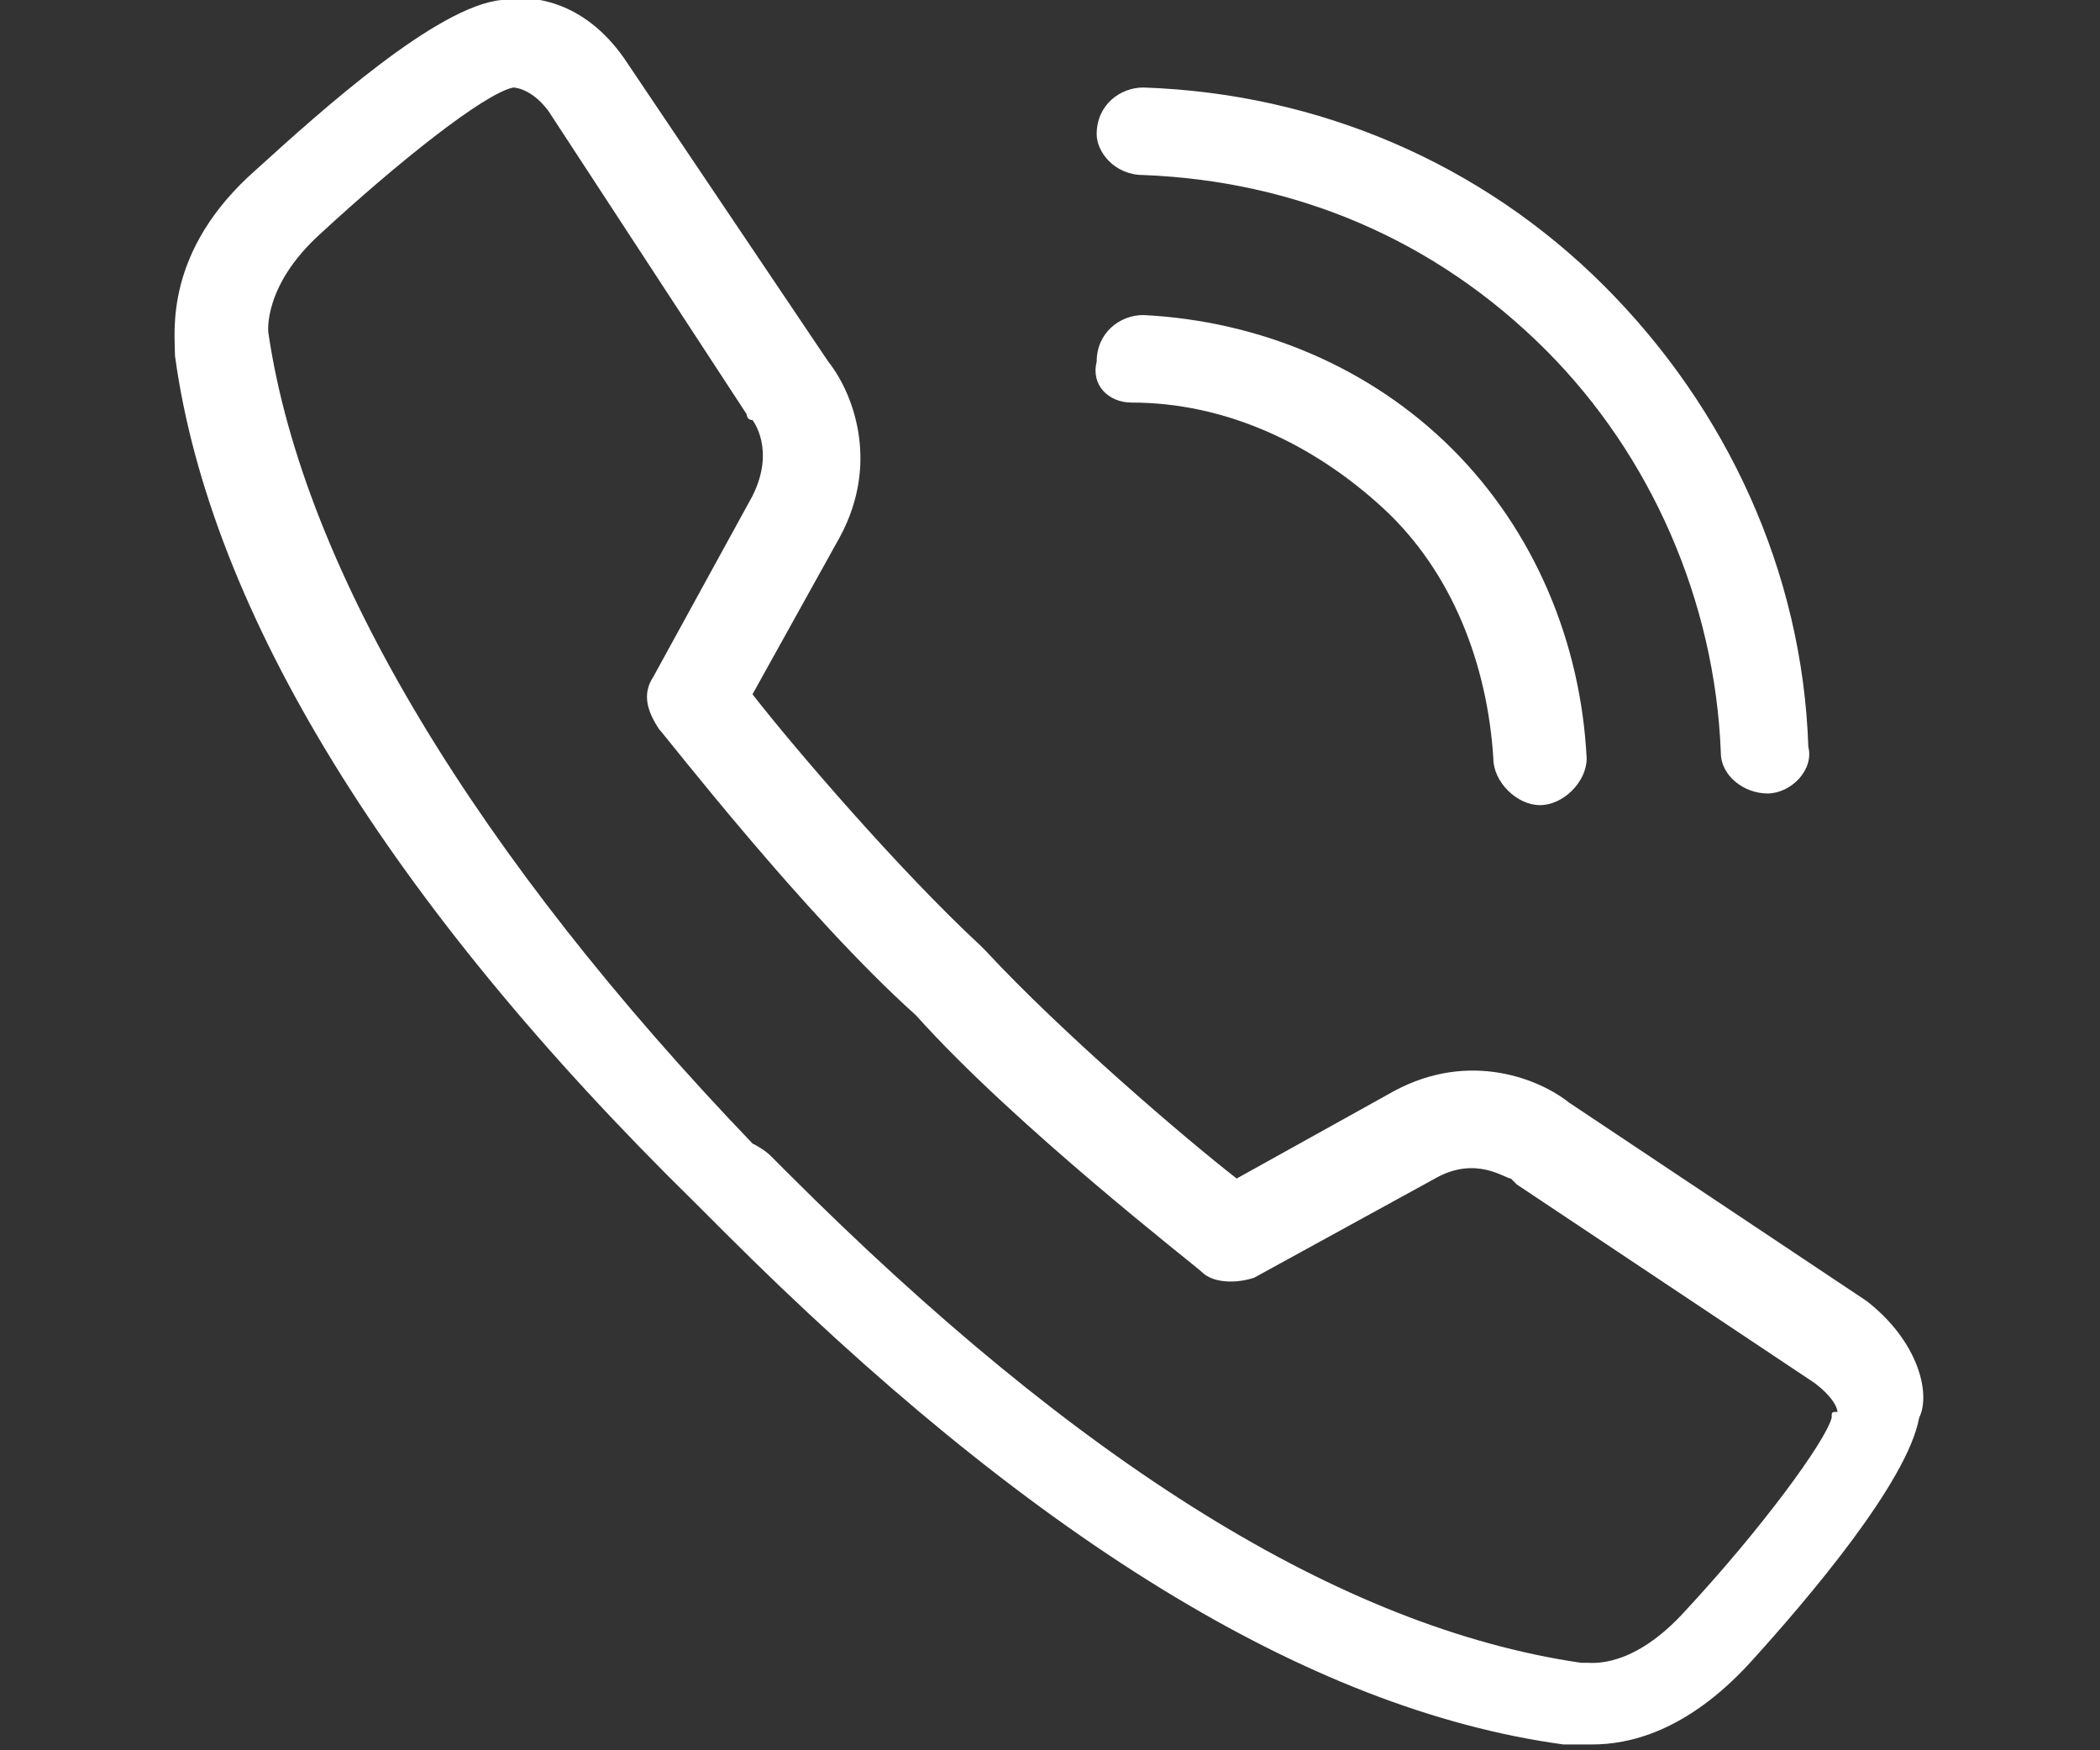
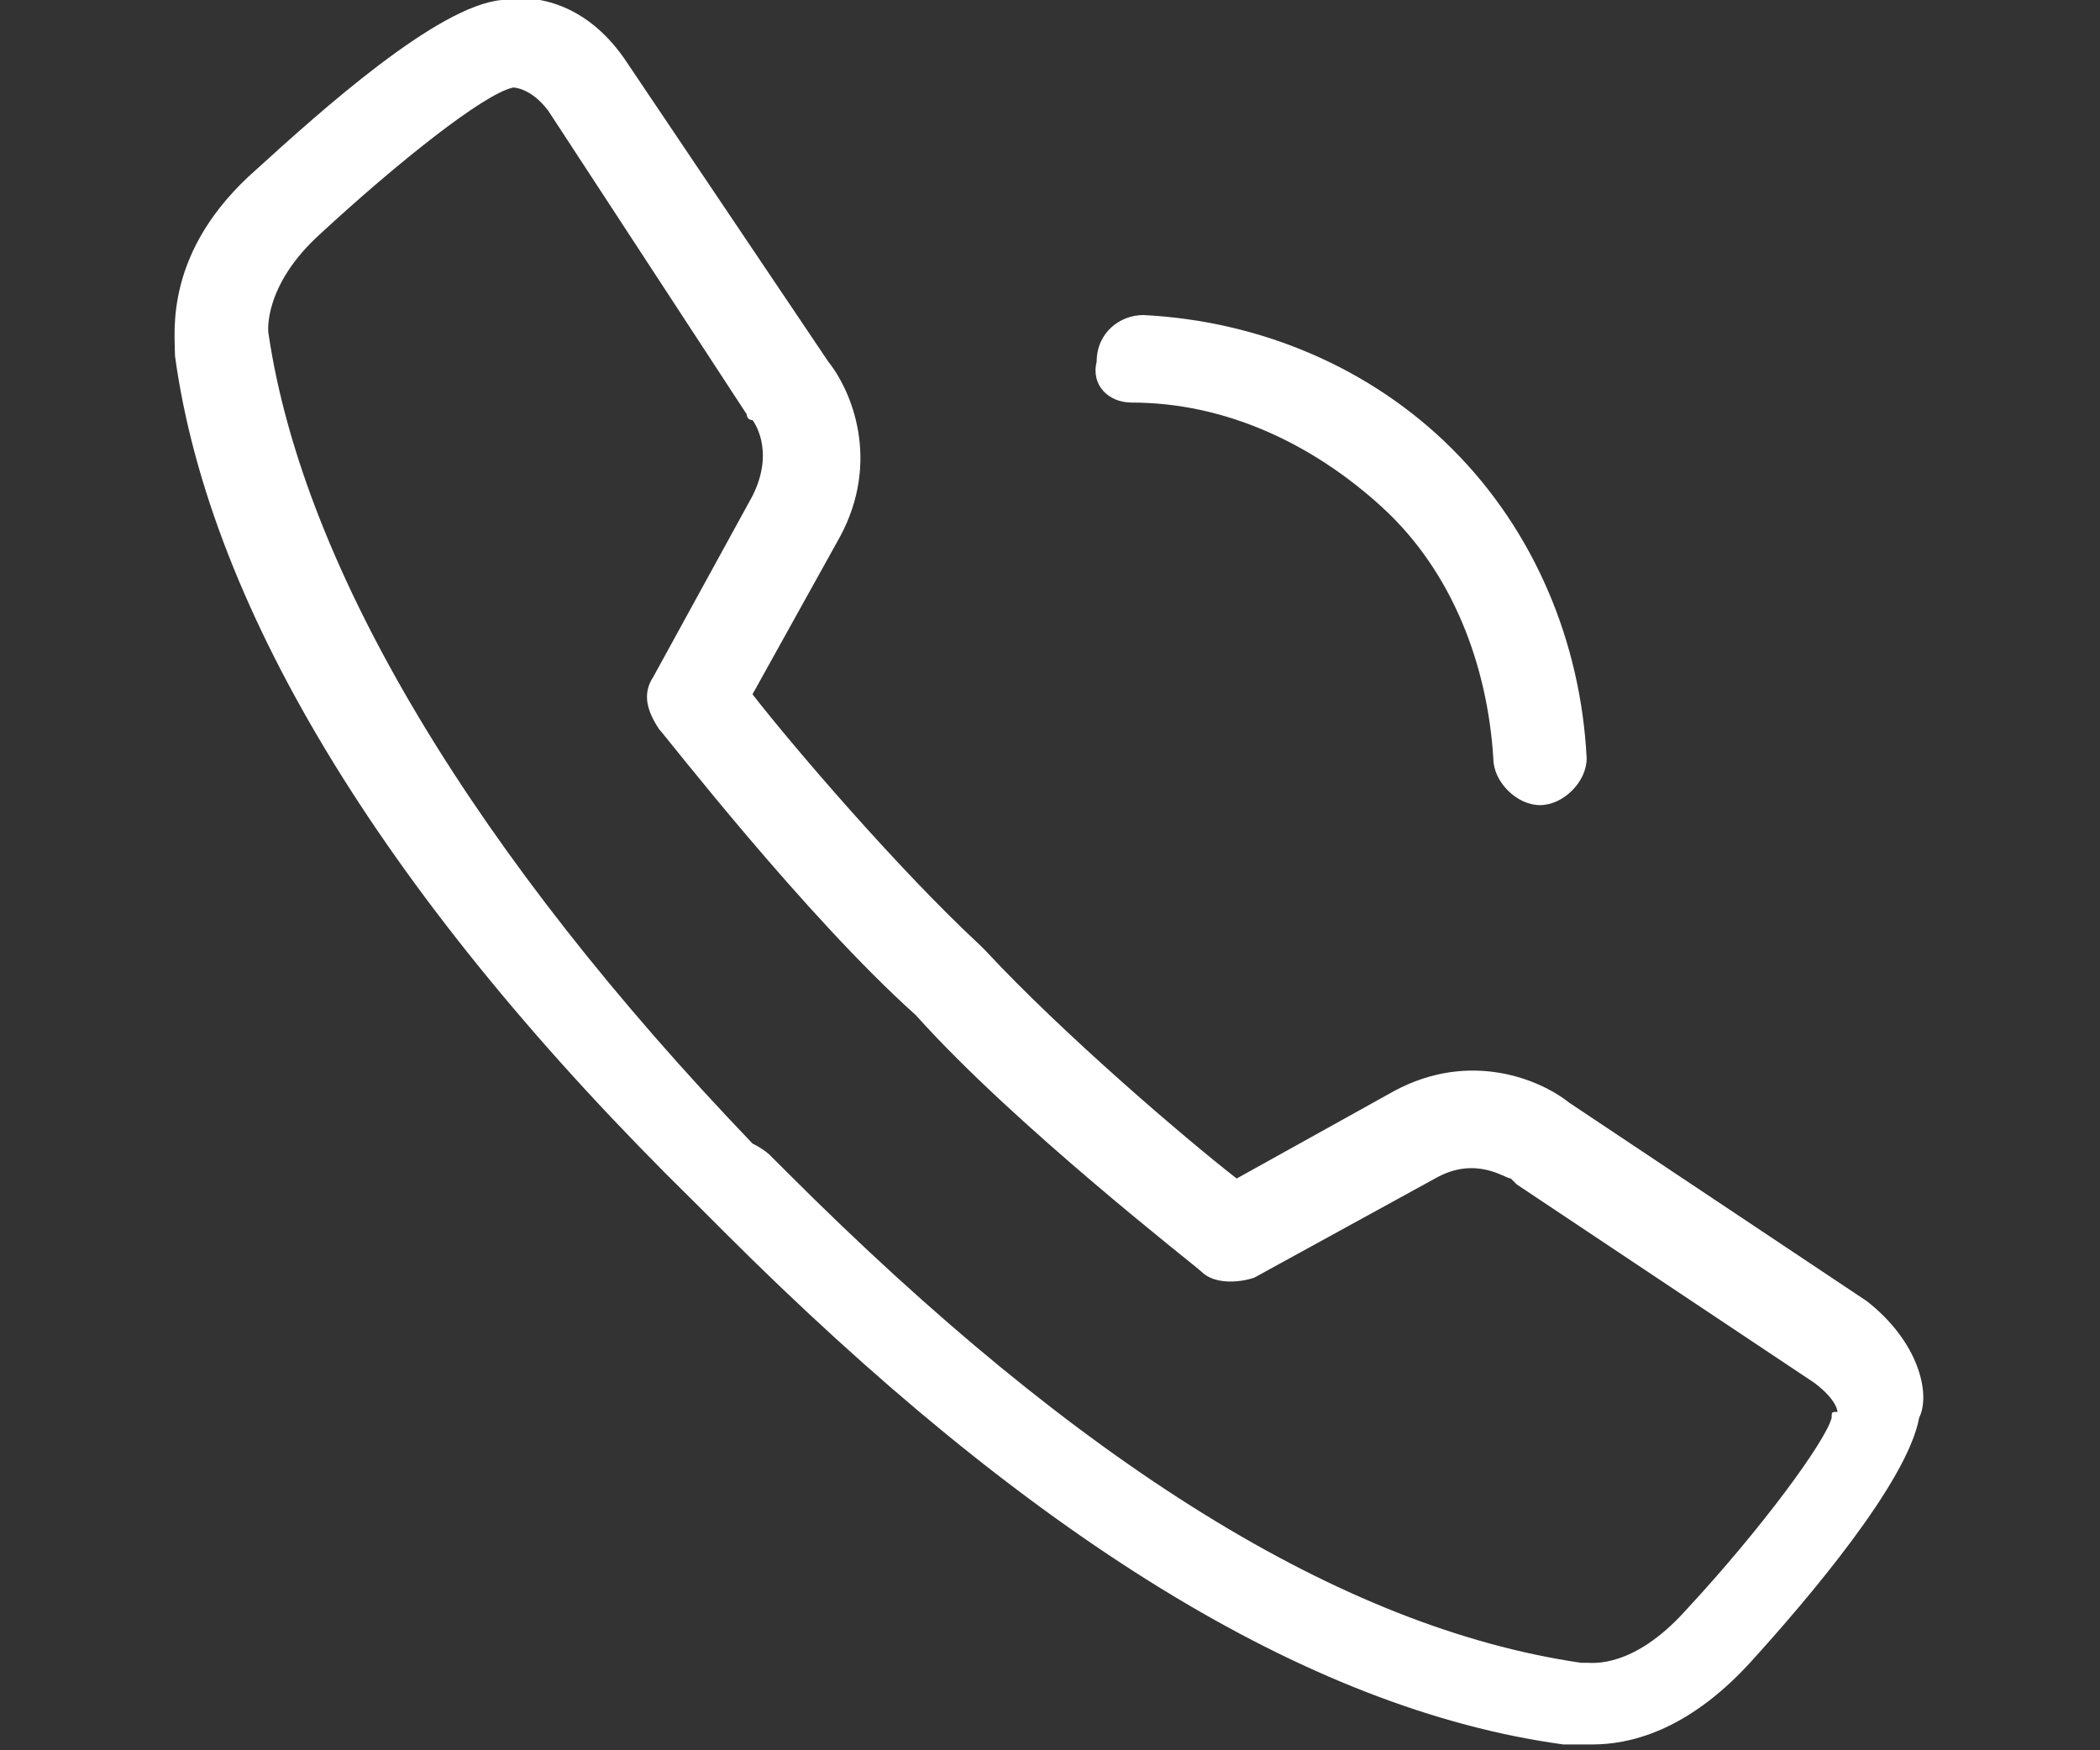
<svg xmlns="http://www.w3.org/2000/svg" version="1.1" id="Ebene_1" x="0px" y="0px" viewBox="0 0 36 30" style="enable-background:new 0 0 36 30;" xml:space="preserve">
  <rect x="0" y="0" width="36" height="30" fill="#333333" stroke="none" />
  <style type="text/css">
	.st0{fill:#FFFFFF;}
</style>
  <g>
-     <path class="st0" d="M19.6,3c2.6,0.1,5,1.1,6.9,3c1.8,1.8,2.9,4.3,3,6.9c0,0.4,0.4,0.7,0.8,0.7c0,0,0,0,0,0c0.4,0,0.8-0.4,0.7-0.8   c-0.1-3-1.4-5.8-3.5-7.9c-2.1-2.1-4.9-3.3-7.9-3.4c-0.4,0-0.8,0.3-0.8,0.8C18.8,2.6,19.1,3,19.6,3z" />
    <path class="st0" d="M32,22.3C32,22.3,31.9,22.3,32,22.3l-5.1-3.4c-0.5-0.4-1.7-0.9-3-0.2l-2.7,1.5c-0.9-0.7-3-2.5-4.3-3.9h0   c0,0,0,0,0,0c0,0,0,0,0,0c0,0-0.1-0.1-0.1-0.1c-1.4-1.3-3.2-3.4-3.9-4.3l1.5-2.7c0.7-1.3,0.2-2.5-0.2-3L10.7,1   c-0.7-1-1.6-1.1-2.1-1C7.5,0.1,5.5,1.9,4.4,2.9C2.8,4.3,3,5.7,3,6.1c0.6,4.4,3.7,9.4,8.9,14.5l0.2,0.2c0.1,0.1,0.2,0.2,0.3,0.3   c5.2,5.2,10,8.2,14.4,8.8c0.1,0,0.2,0,0.5,0c0.6,0,1.6-0.2,2.7-1.4c1-1.1,2.7-3.1,2.9-4.2C33.1,23.9,32.9,23,32,22.3z M31.4,24.3   c-0.1,0.4-1.2,1.9-2.5,3.3c-0.9,1-1.6,0.9-1.7,0.9c0,0-0.1,0-0.1,0c-4.1-0.6-8.6-3.4-13.6-8.4c-0.2-0.2-0.3-0.3-0.3-0.3   c0,0-0.1-0.1-0.3-0.2C8.2,14.7,5.2,9.8,4.6,5.7c0,0-0.1-0.8,0.9-1.7c1.3-1.2,2.8-2.4,3.3-2.5c0,0,0.3,0,0.6,0.4l3.4,5.2   c0,0,0,0.1,0.1,0.1c0,0,0.4,0.5,0,1.3l-1.7,3.1c-0.2,0.3-0.1,0.6,0.1,0.9c0.1,0.1,2.5,3.2,4.4,4.9c0,0,0,0,0,0   c1.7,1.9,4.8,4.3,4.9,4.4c0.2,0.2,0.6,0.2,0.9,0.1l3.1-1.7c0.7-0.4,1.2,0,1.3,0c0,0,0.1,0.1,0.1,0.1l5.1,3.4   c0.4,0.3,0.4,0.5,0.4,0.5C31.4,24.2,31.4,24.2,31.4,24.3z" />
    <path class="st0" d="M19.4,6.9c1.6,0,3.1,0.7,4.3,1.8c1.2,1.1,1.8,2.7,1.9,4.3c0,0.4,0.4,0.8,0.8,0.8c0,0,0,0,0,0   c0.4,0,0.8-0.4,0.8-0.8c-0.1-2-0.9-3.9-2.3-5.3c-1.4-1.4-3.3-2.2-5.3-2.3c-0.4,0-0.8,0.3-0.8,0.8C18.7,6.6,19,6.9,19.4,6.9z" />
  </g>
</svg>